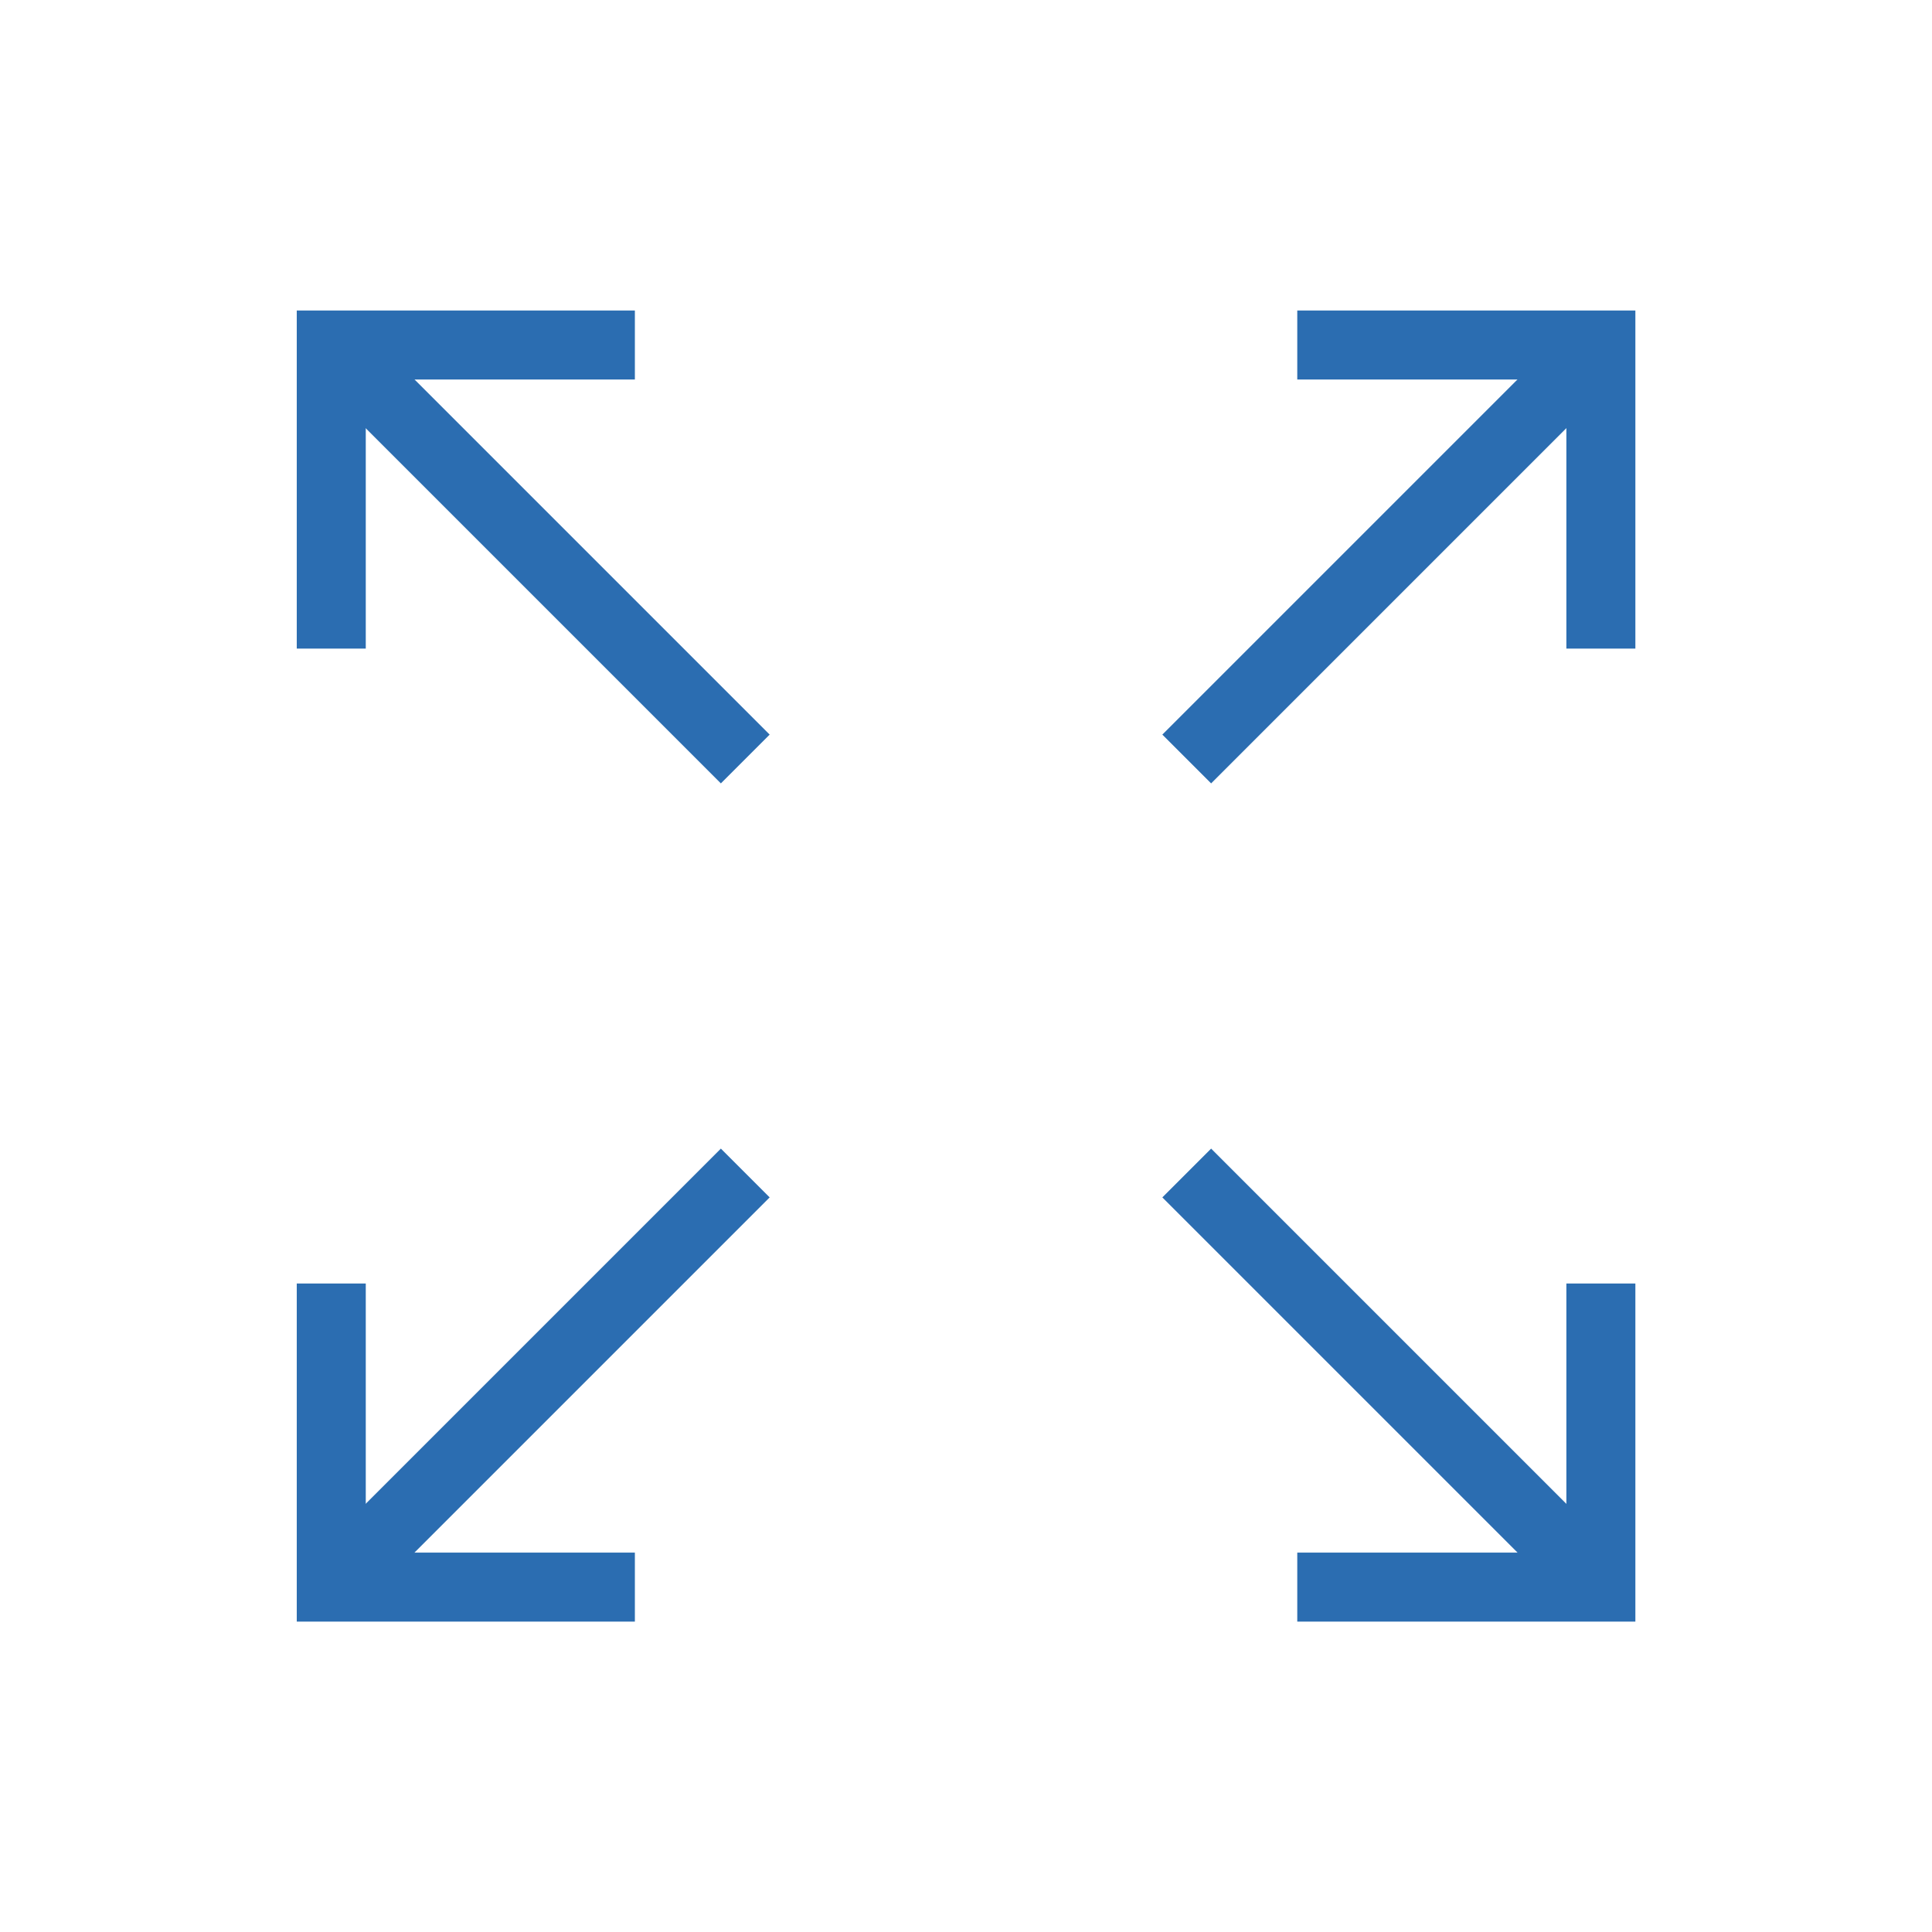
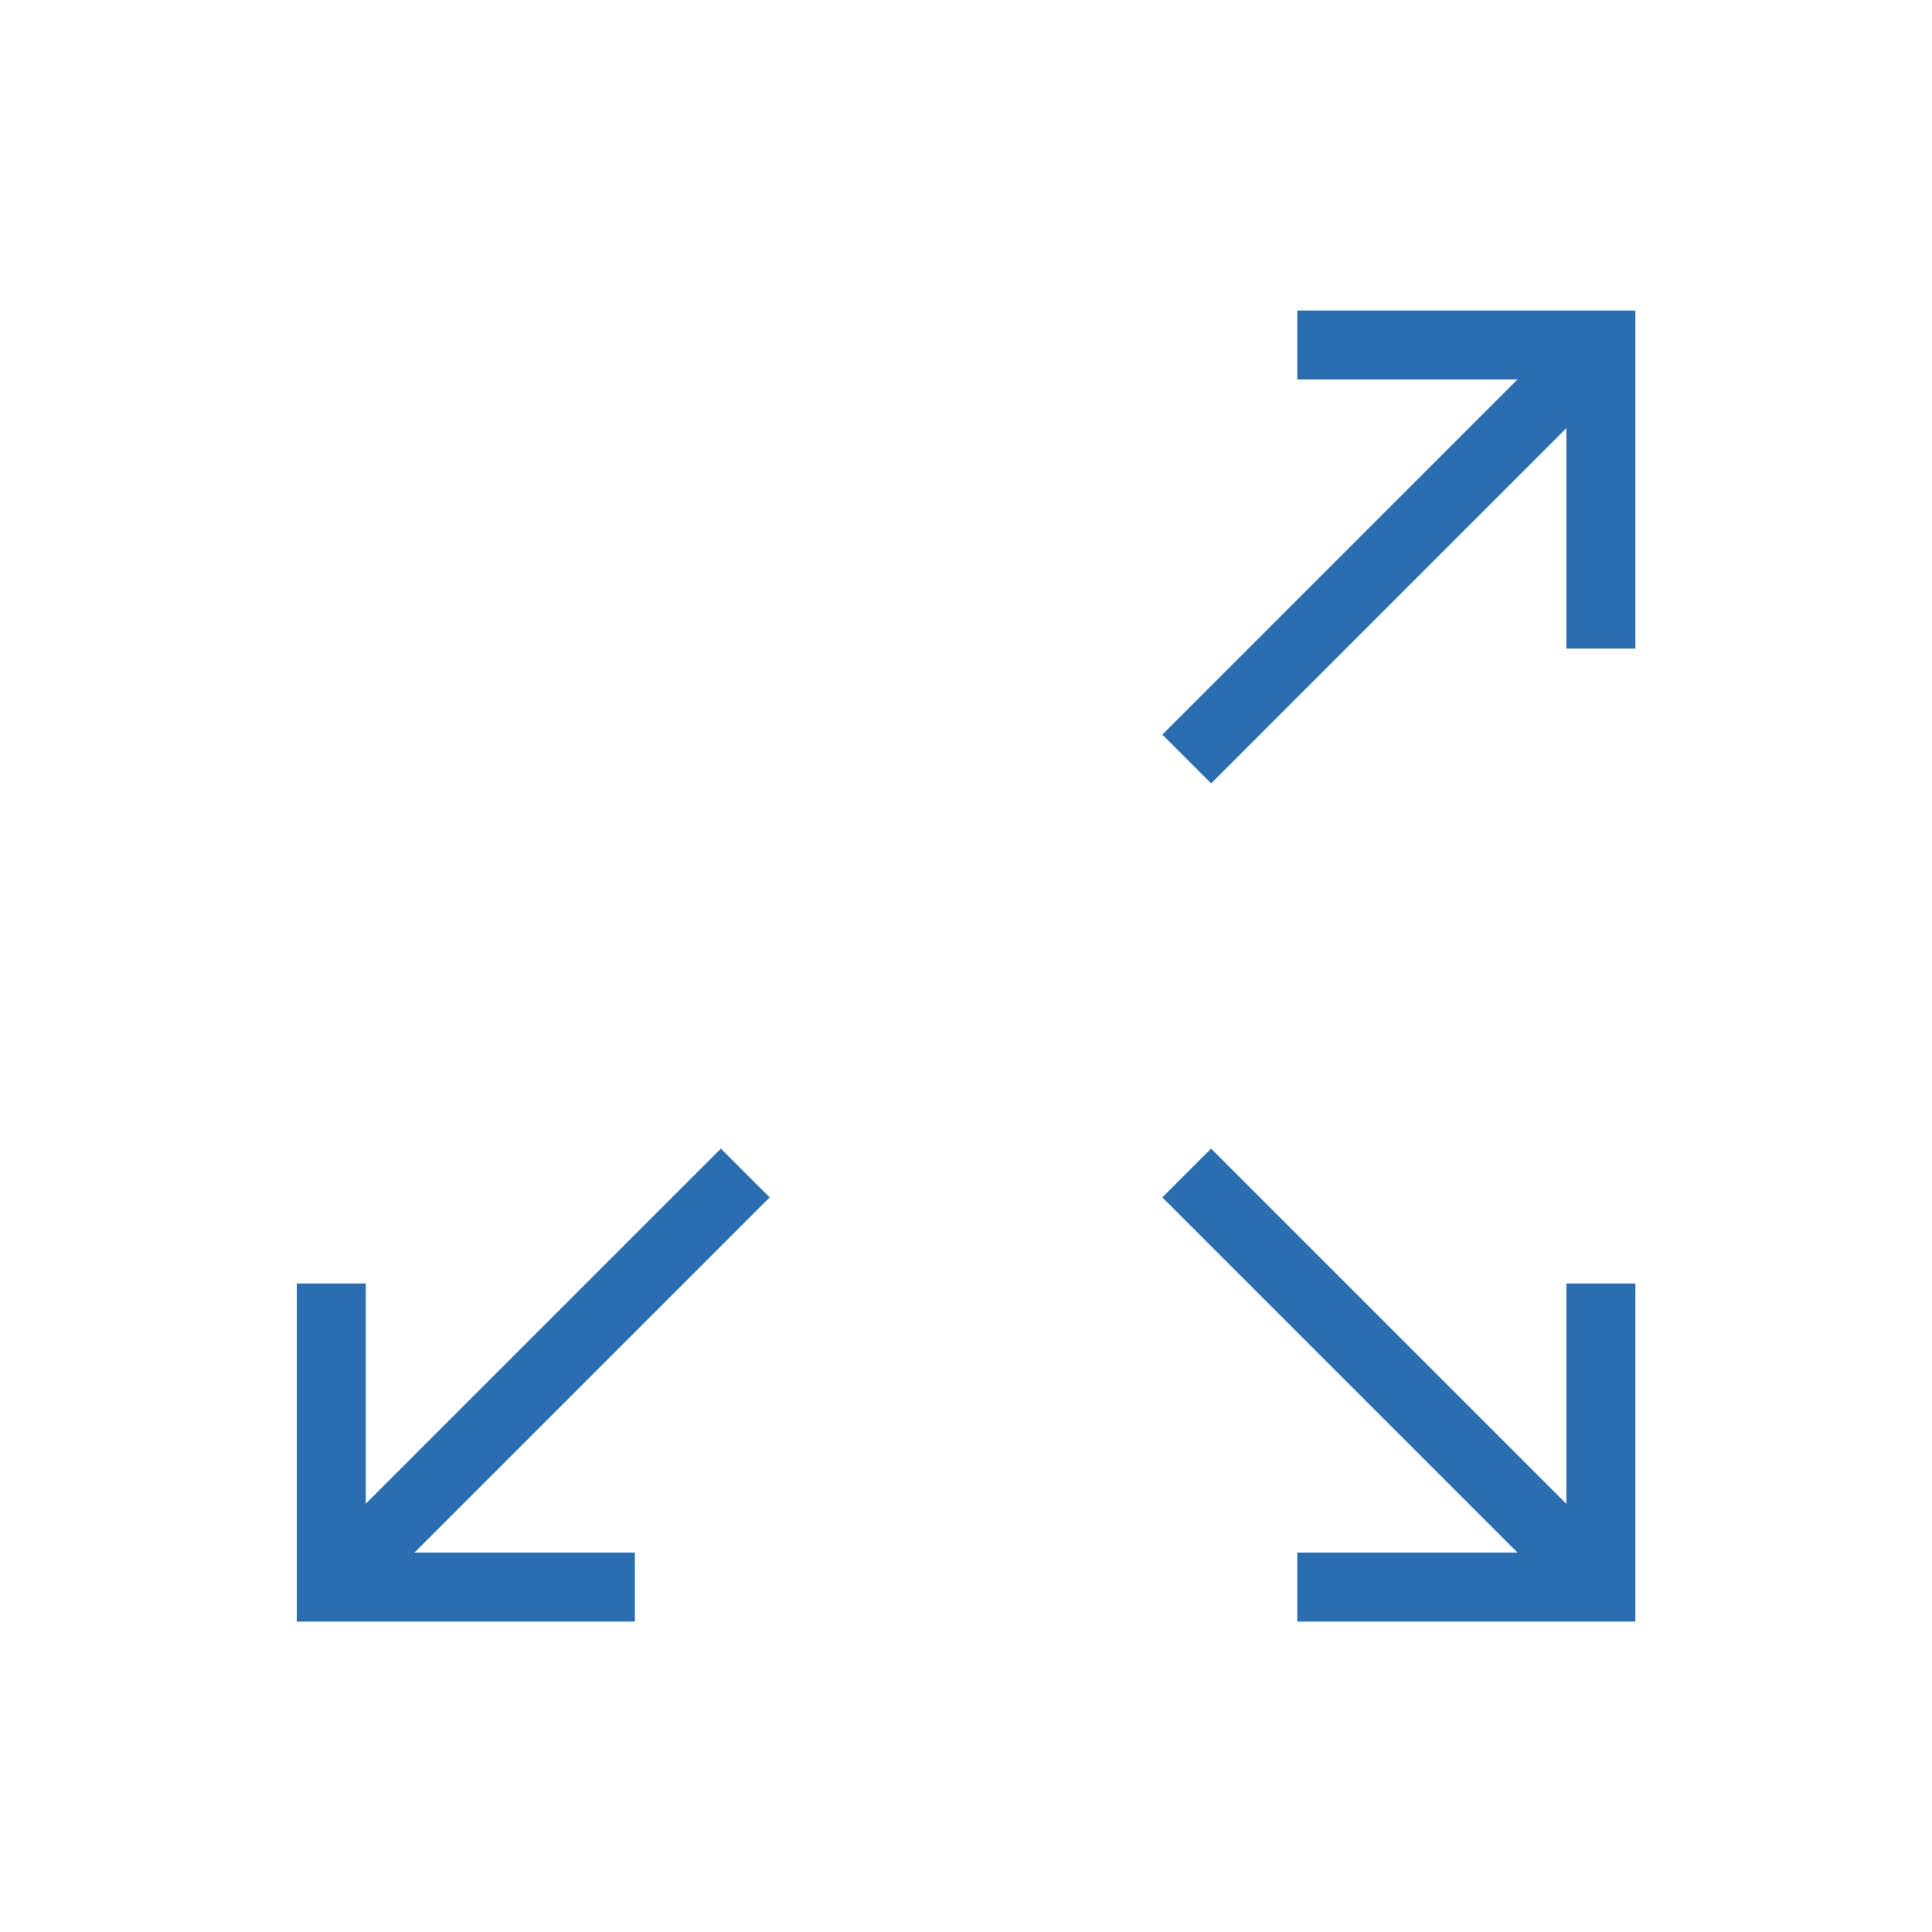
<svg xmlns="http://www.w3.org/2000/svg" width="56" height="56" viewBox="0 0 56 56" fill="none">
  <path d="M34.398 22L46.398 10" stroke="#2B6DB1" stroke-width="2" stroke-miterlimit="10" />
  <path d="M46.402 18.8V10H37.602" stroke="#2B6DB1" stroke-width="2" stroke-miterlimit="10" />
-   <path d="M21.602 22L9.602 10" stroke="#2B6DB1" stroke-width="2" stroke-miterlimit="10" />
-   <path d="M9.602 18.8V10H18.402" stroke="#2B6DB1" stroke-width="2" stroke-miterlimit="10" />
  <path d="M21.602 34L9.602 46" stroke="#2B6DB1" stroke-width="2" stroke-miterlimit="10" />
  <path d="M9.602 37.203V46.003H18.402" stroke="#2B6DB1" stroke-width="2" stroke-miterlimit="10" />
  <path d="M34.398 34L46.398 46" stroke="#2B6DB1" stroke-width="2" stroke-miterlimit="10" />
  <path d="M46.402 37.203V46.003H37.602" stroke="#2B6DB1" stroke-width="2" stroke-miterlimit="10" />
</svg>